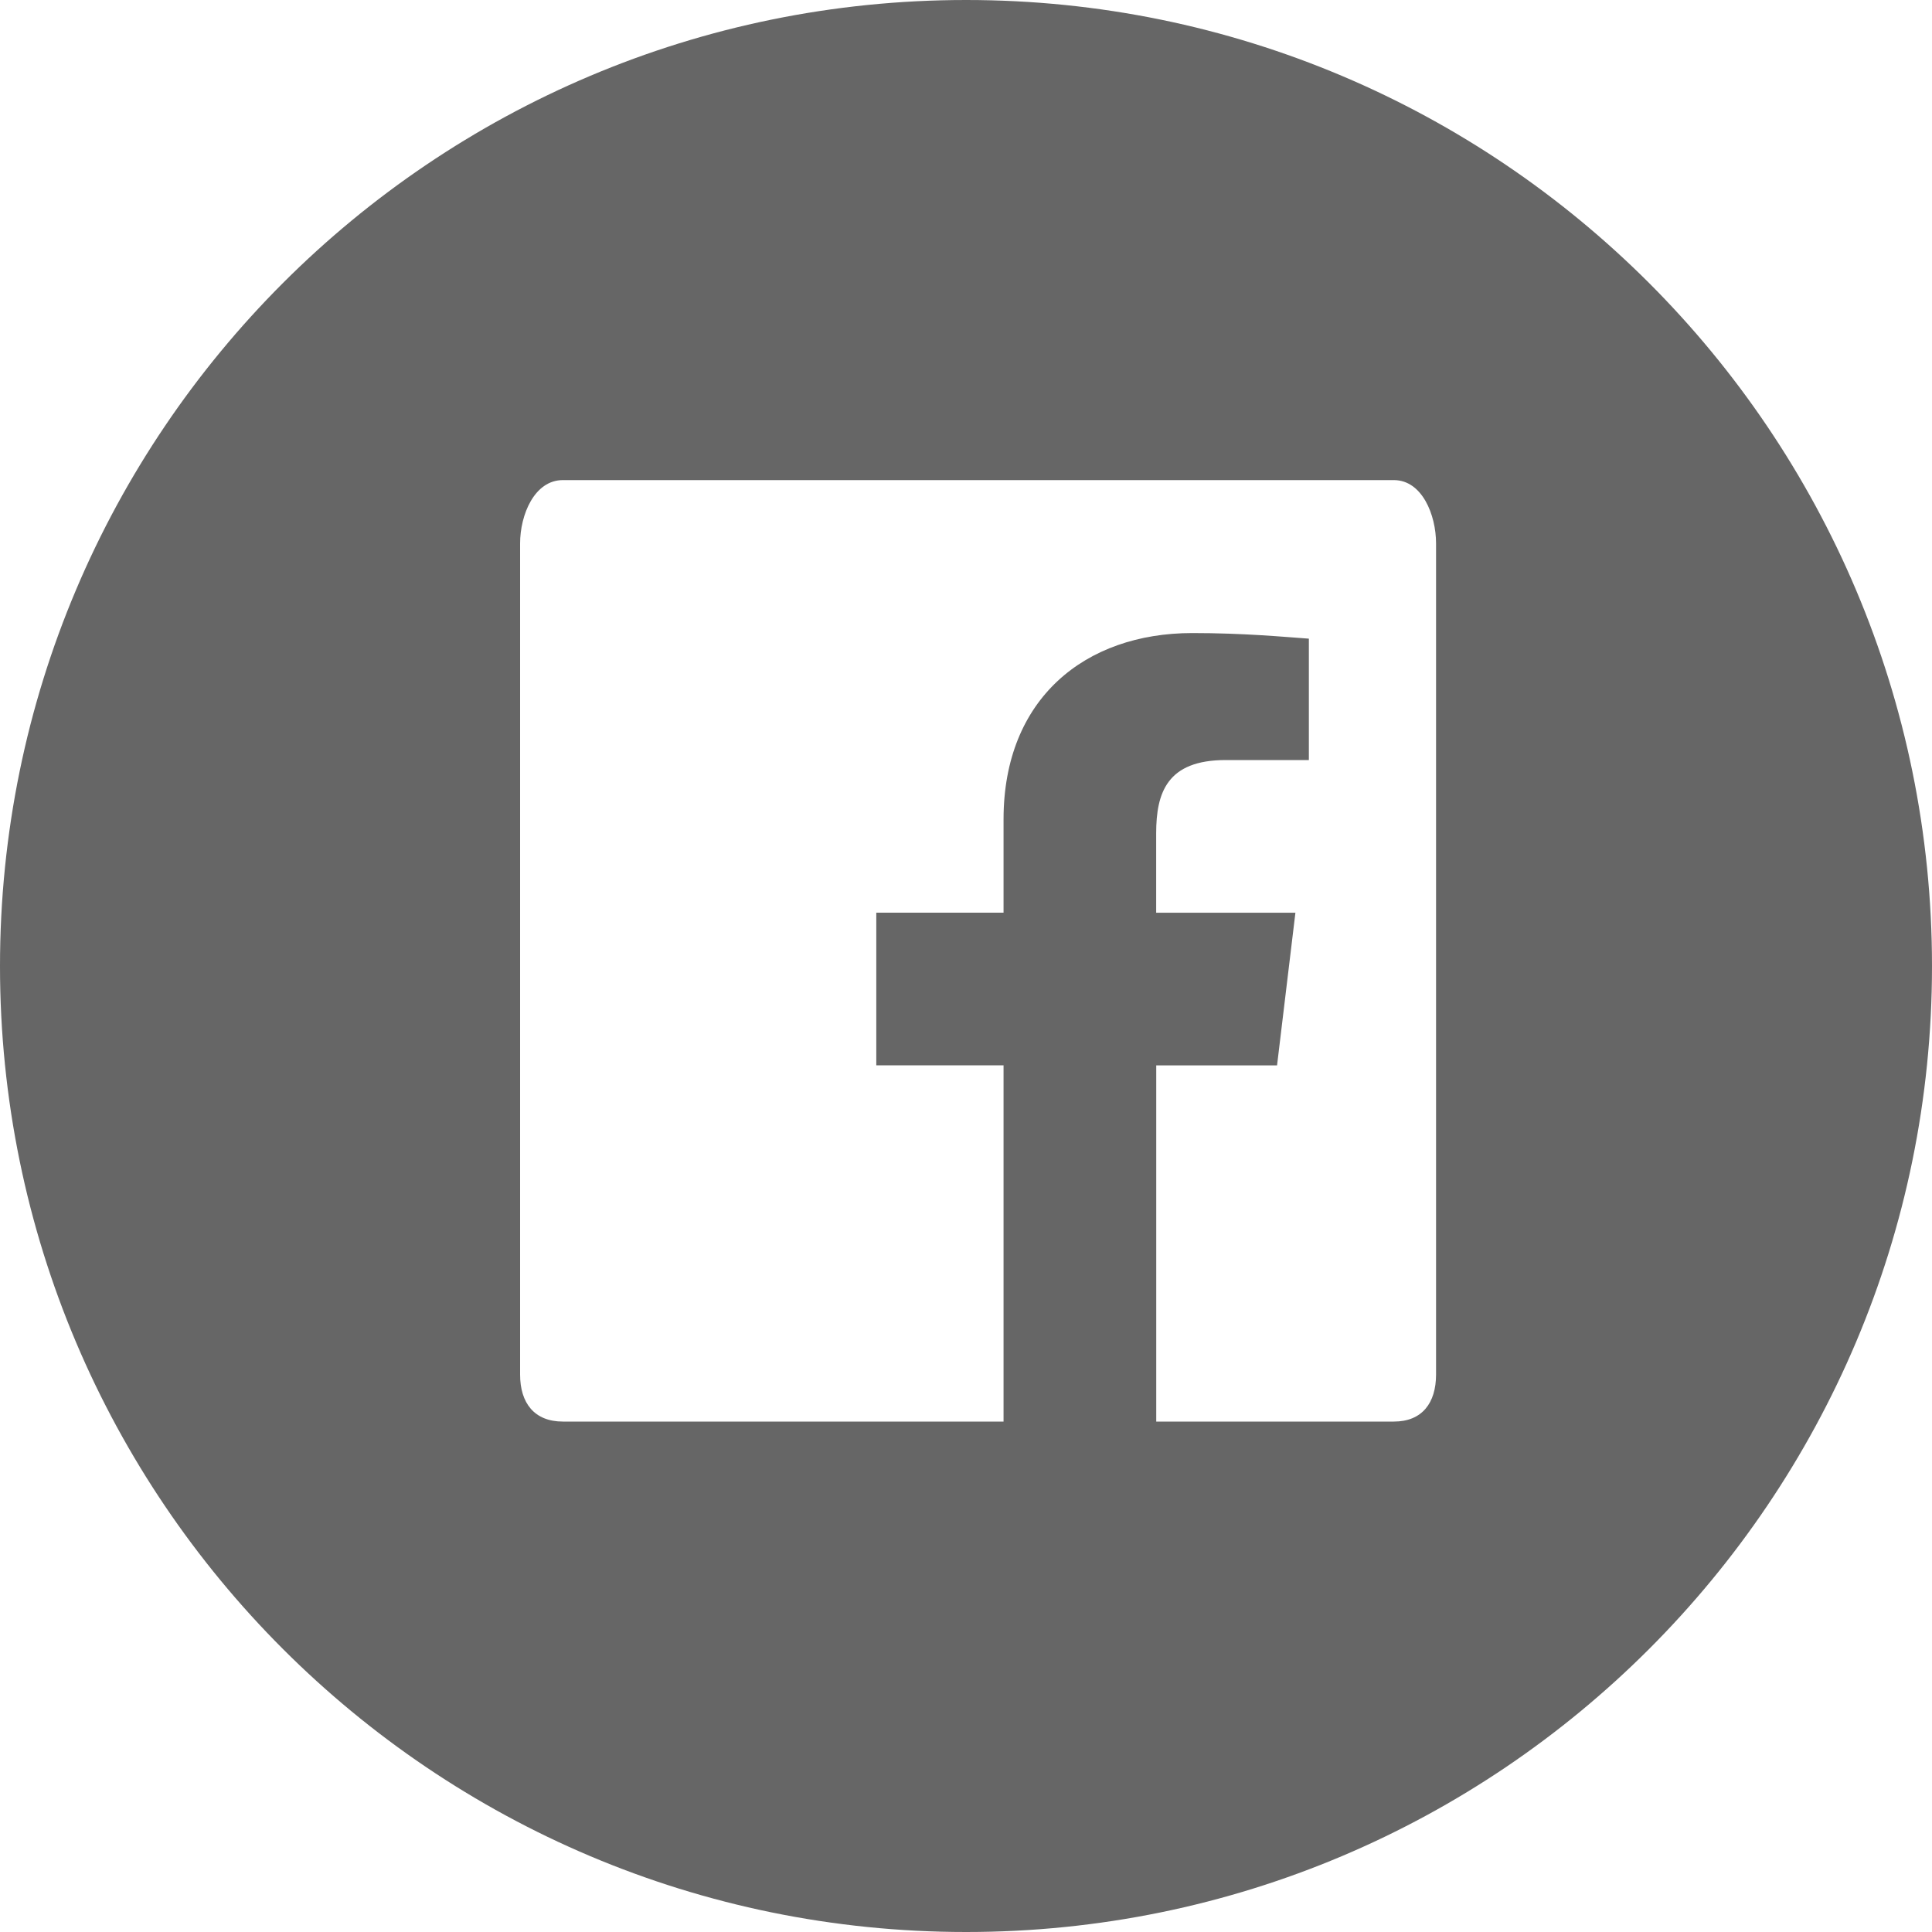
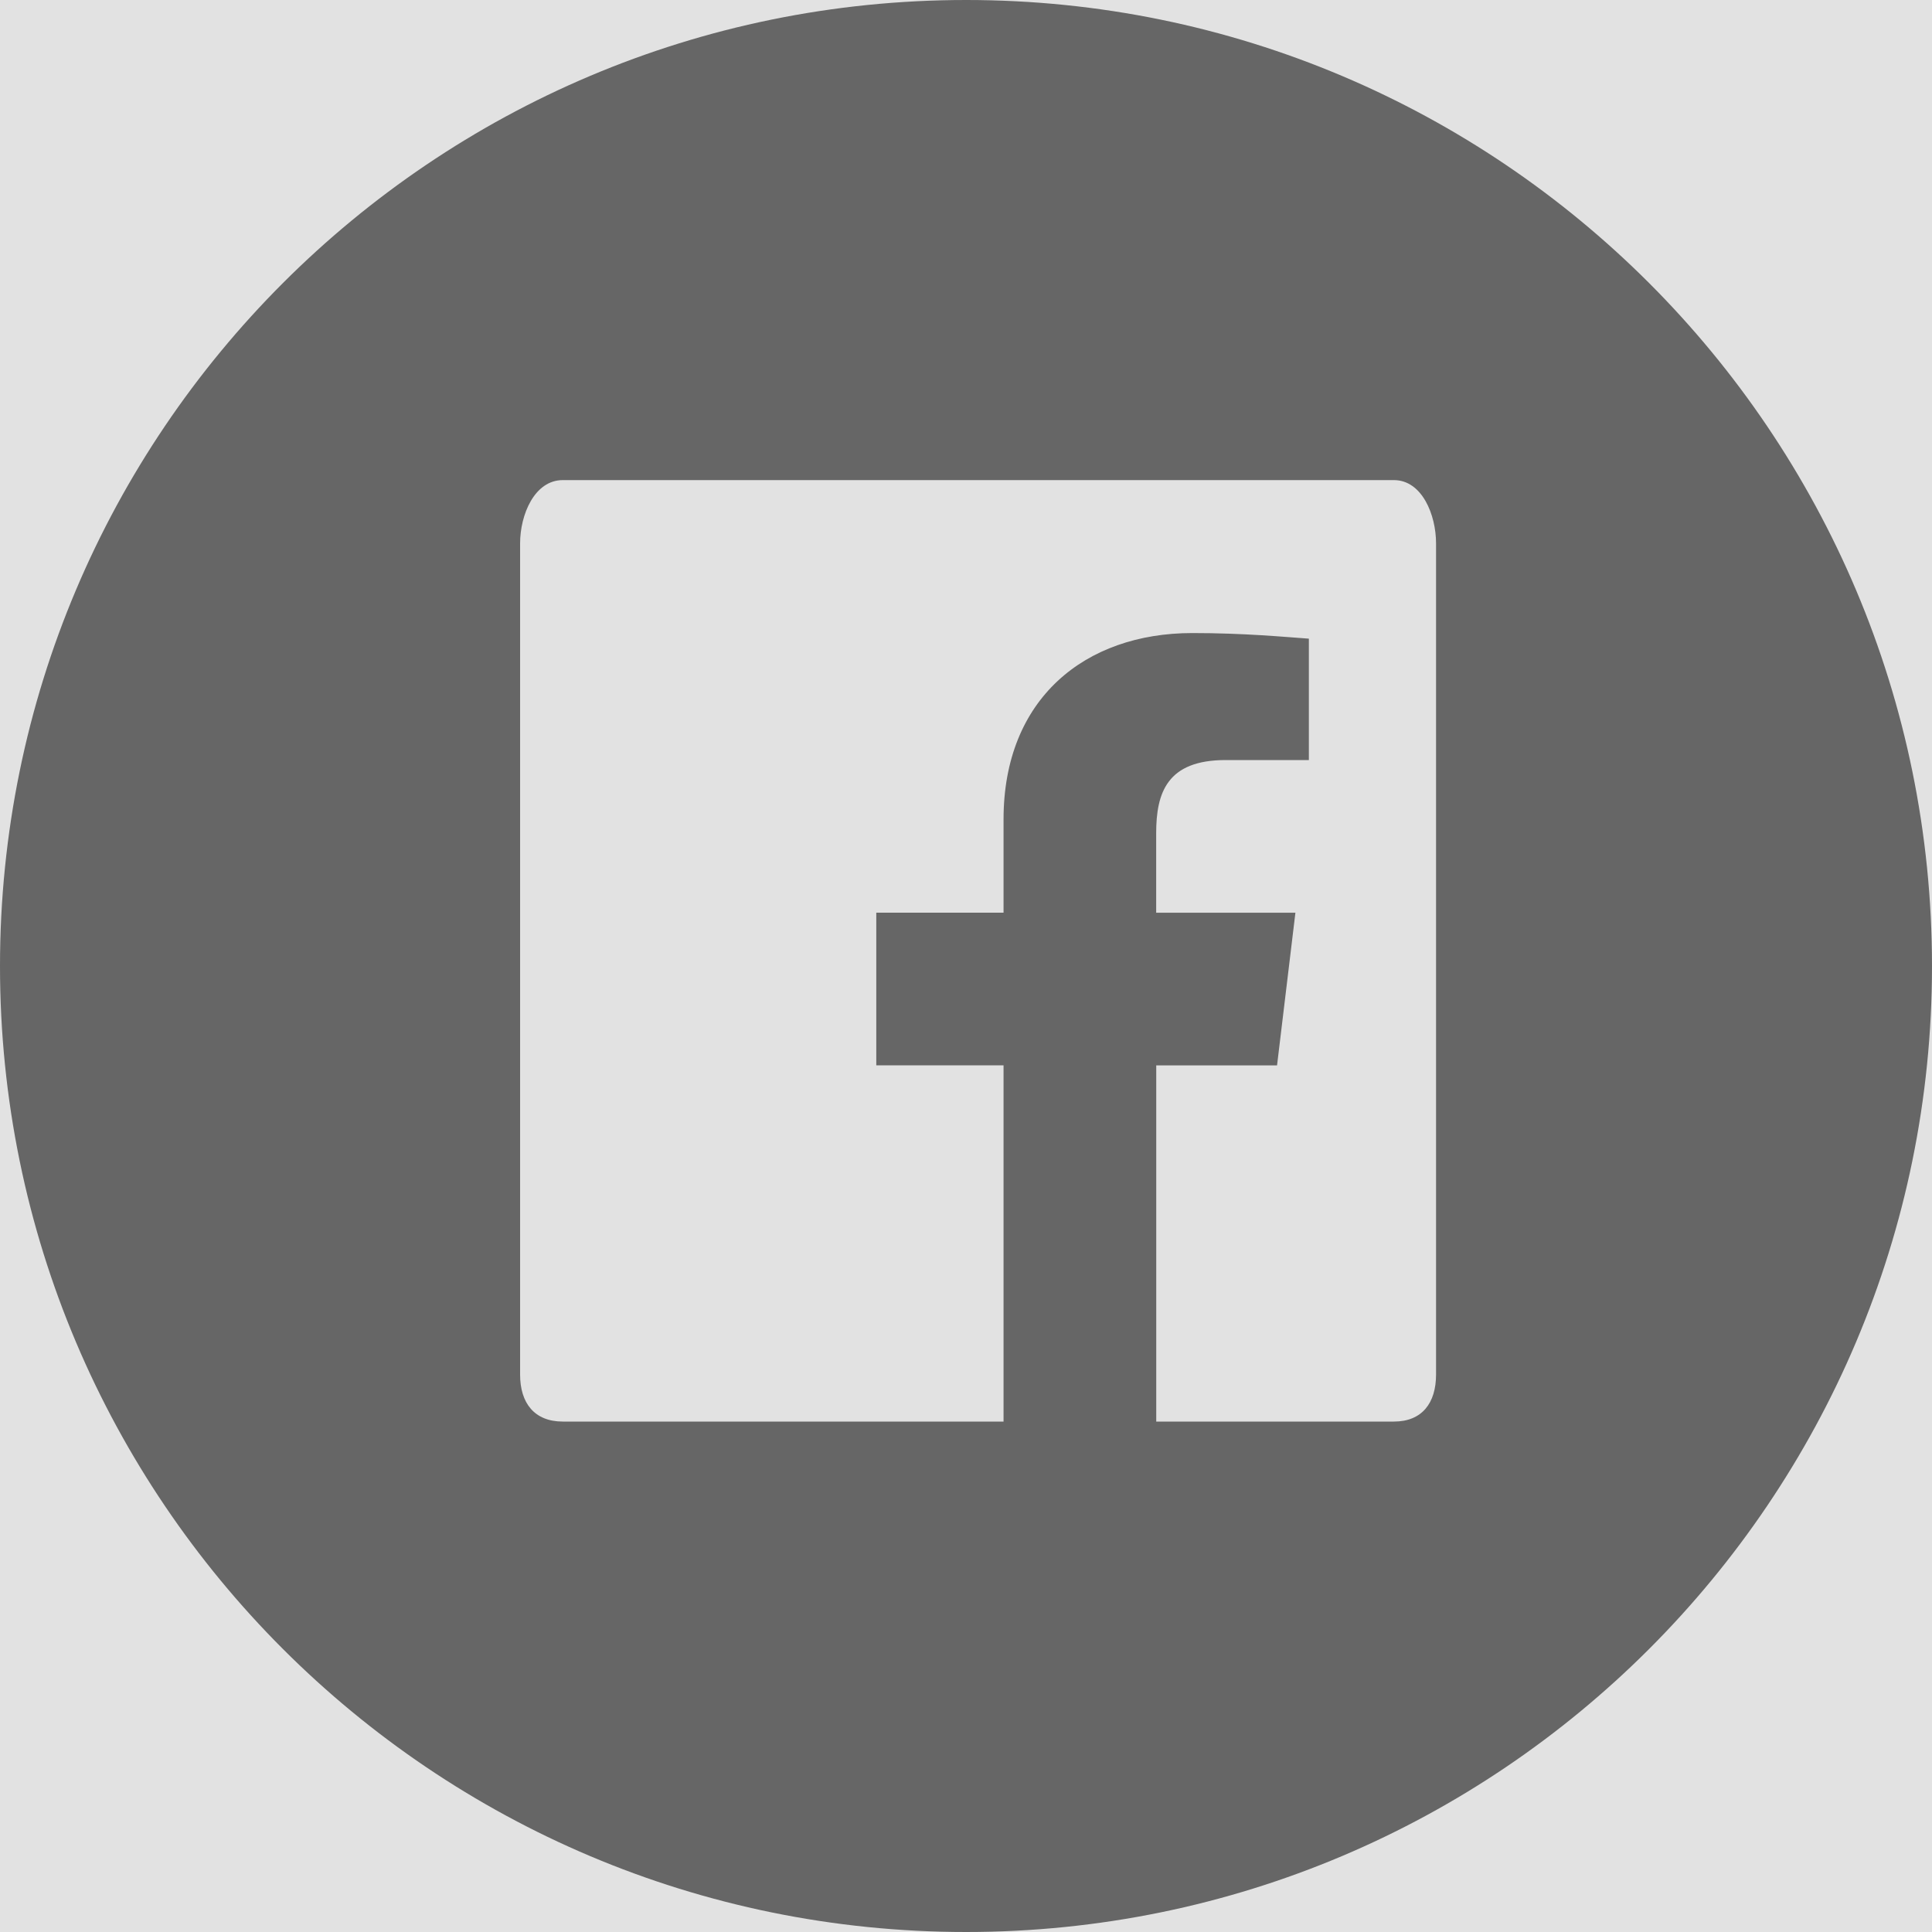
<svg xmlns="http://www.w3.org/2000/svg" height="30" viewBox="0 0 30 30" width="30">
  <g fill="none" fill-rule="evenodd">
    <path d="m-1123-384h1440v815h-1440z" fill="#e2e2e2" />
-     <path d="m-862.5-202.5h1089v617h-1089z" fill="#fff" fill-rule="nonzero" stroke="#d8d8d8" />
    <path d="m15.002 0c-8.285 0-15.002 6.717-15.002 15.002 0 8.281 6.717 14.998 15.002 14.998 8.281 0 14.998-6.717 14.998-14.998 0-8.285-6.717-15.002-14.998-15.002zm7.297 21.343c0 .443-.217.731-.655.731h-3.69v-5.531h1.876l.285-2.37h-2.162v-1.233c0-.633.17-1.138 1.079-1.138h1.292v-1.885c-.395-.028-1.008-.087-1.81-.087-1.667 0-2.931 1.02-2.931 2.892v1.45h-1.976v2.37h1.976v5.532h-6.843c-.443 0-.664-.288-.664-.73v-12.906c0-.442.221-.983.664-.983h12.904c.438 0 .655.54.655.983v12.904z" fill="#666" />
  </g>
  <script />
</svg>